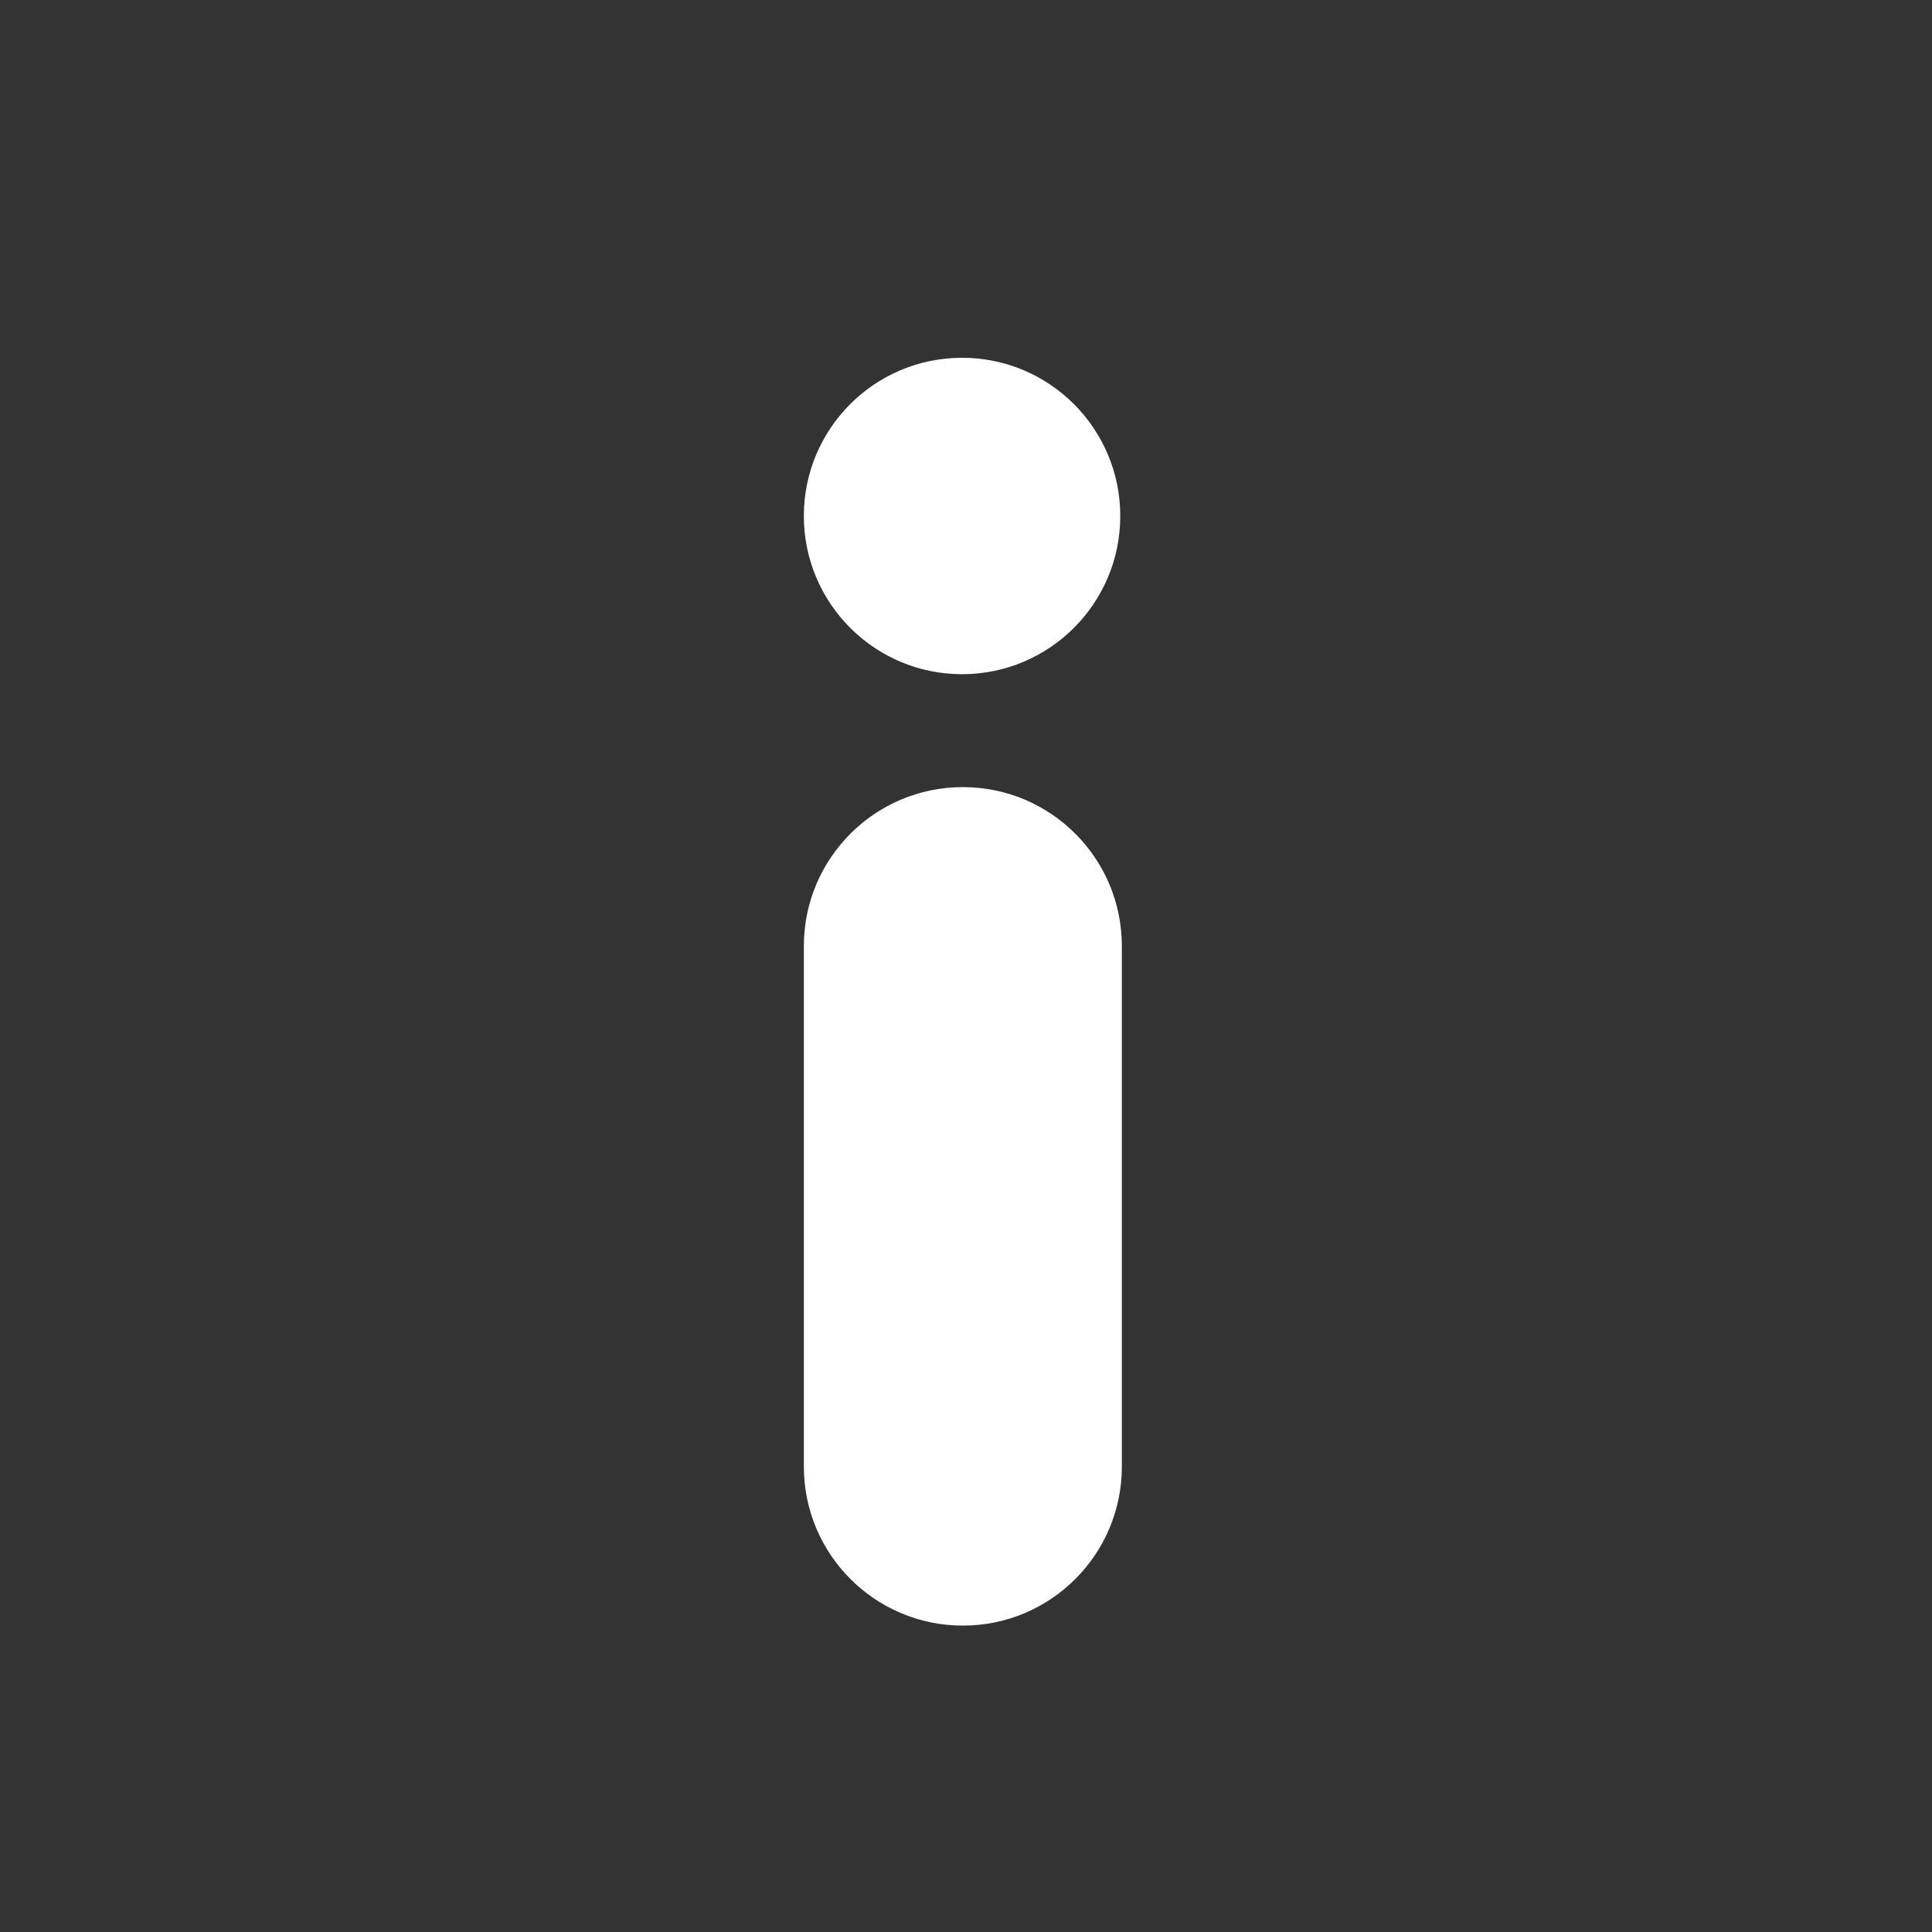
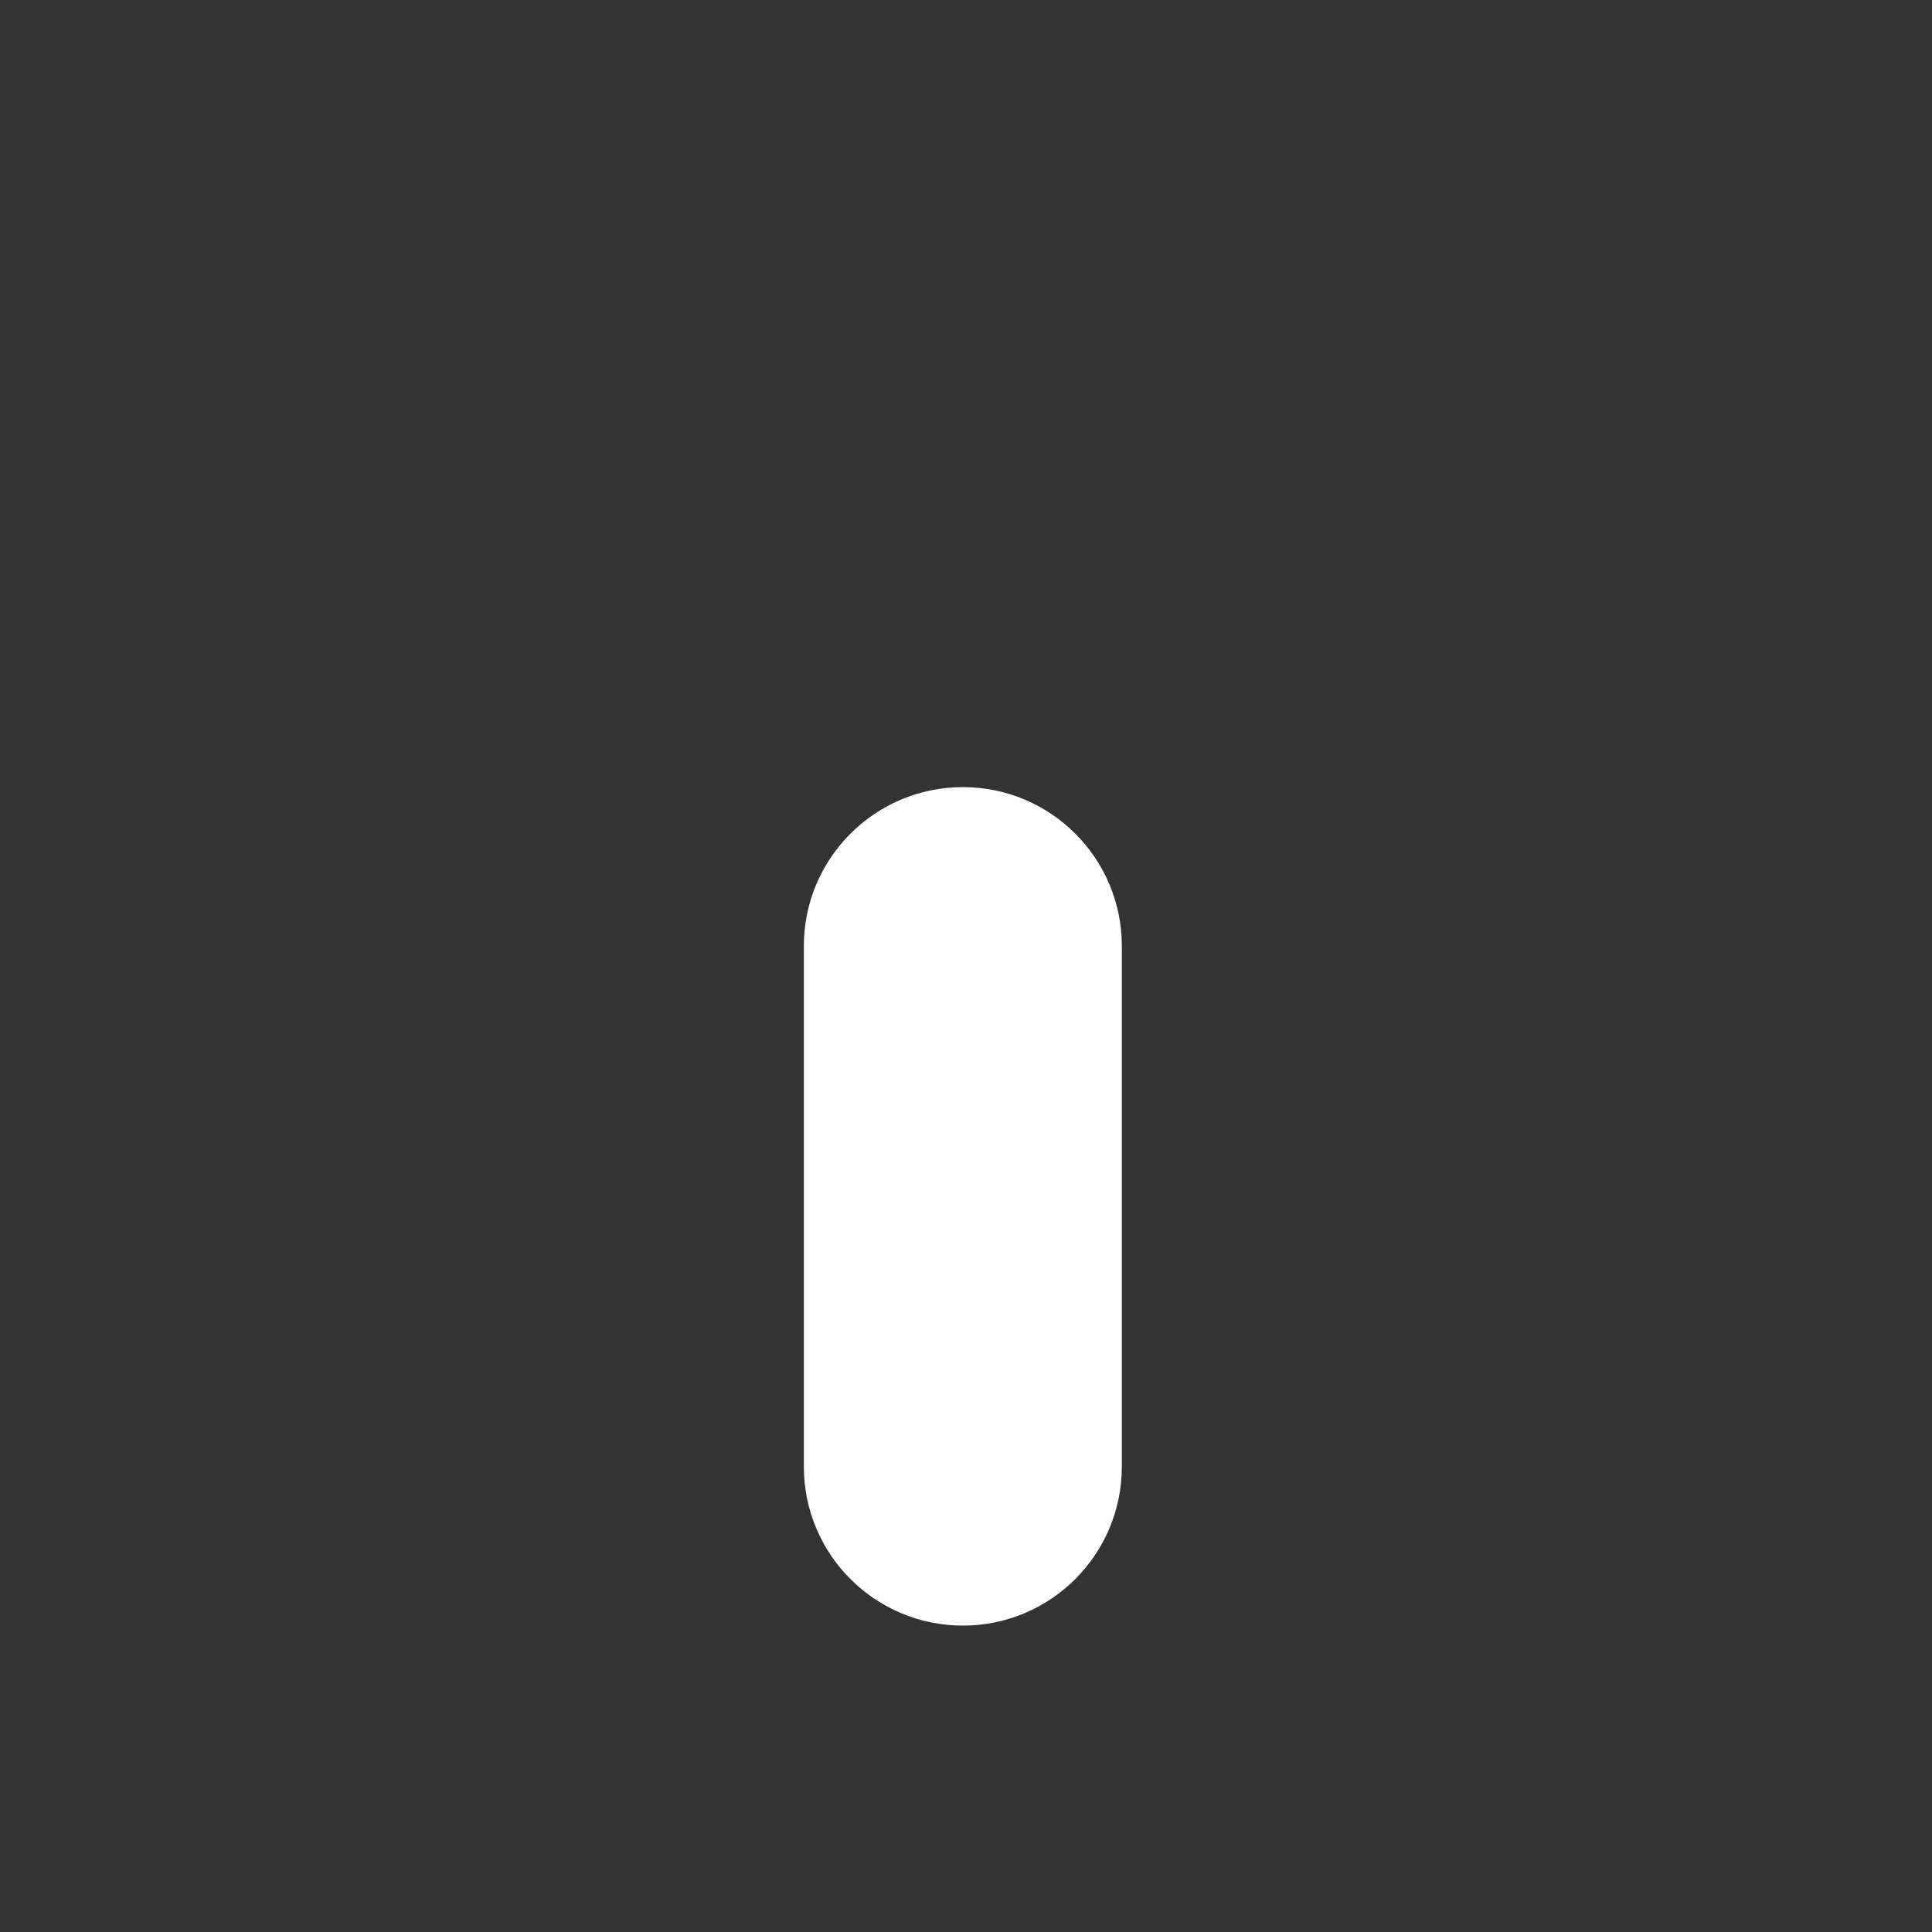
<svg xmlns="http://www.w3.org/2000/svg" width="27" height="27" viewBox="0 0 27 27" fill="none">
  <rect x="0" y="0" width="27" height="27" fill="#333333" stroke="none" />
  <path d="M15.678 20.496V13.222C15.678 11.995 14.684 11 13.456 11C12.229 11 11.234 11.995 11.234 13.222V20.496C11.234 21.723 12.229 22.718 13.456 22.718C14.684 22.718 15.678 21.723 15.678 20.496Z" fill="white" />
-   <path d="M13.445 9.422C14.666 9.422 15.656 8.432 15.656 7.211C15.656 5.99 14.666 5 13.445 5C12.224 5 11.234 5.99 11.234 7.211C11.234 8.432 12.224 9.422 13.445 9.422Z" fill="white" />
</svg>